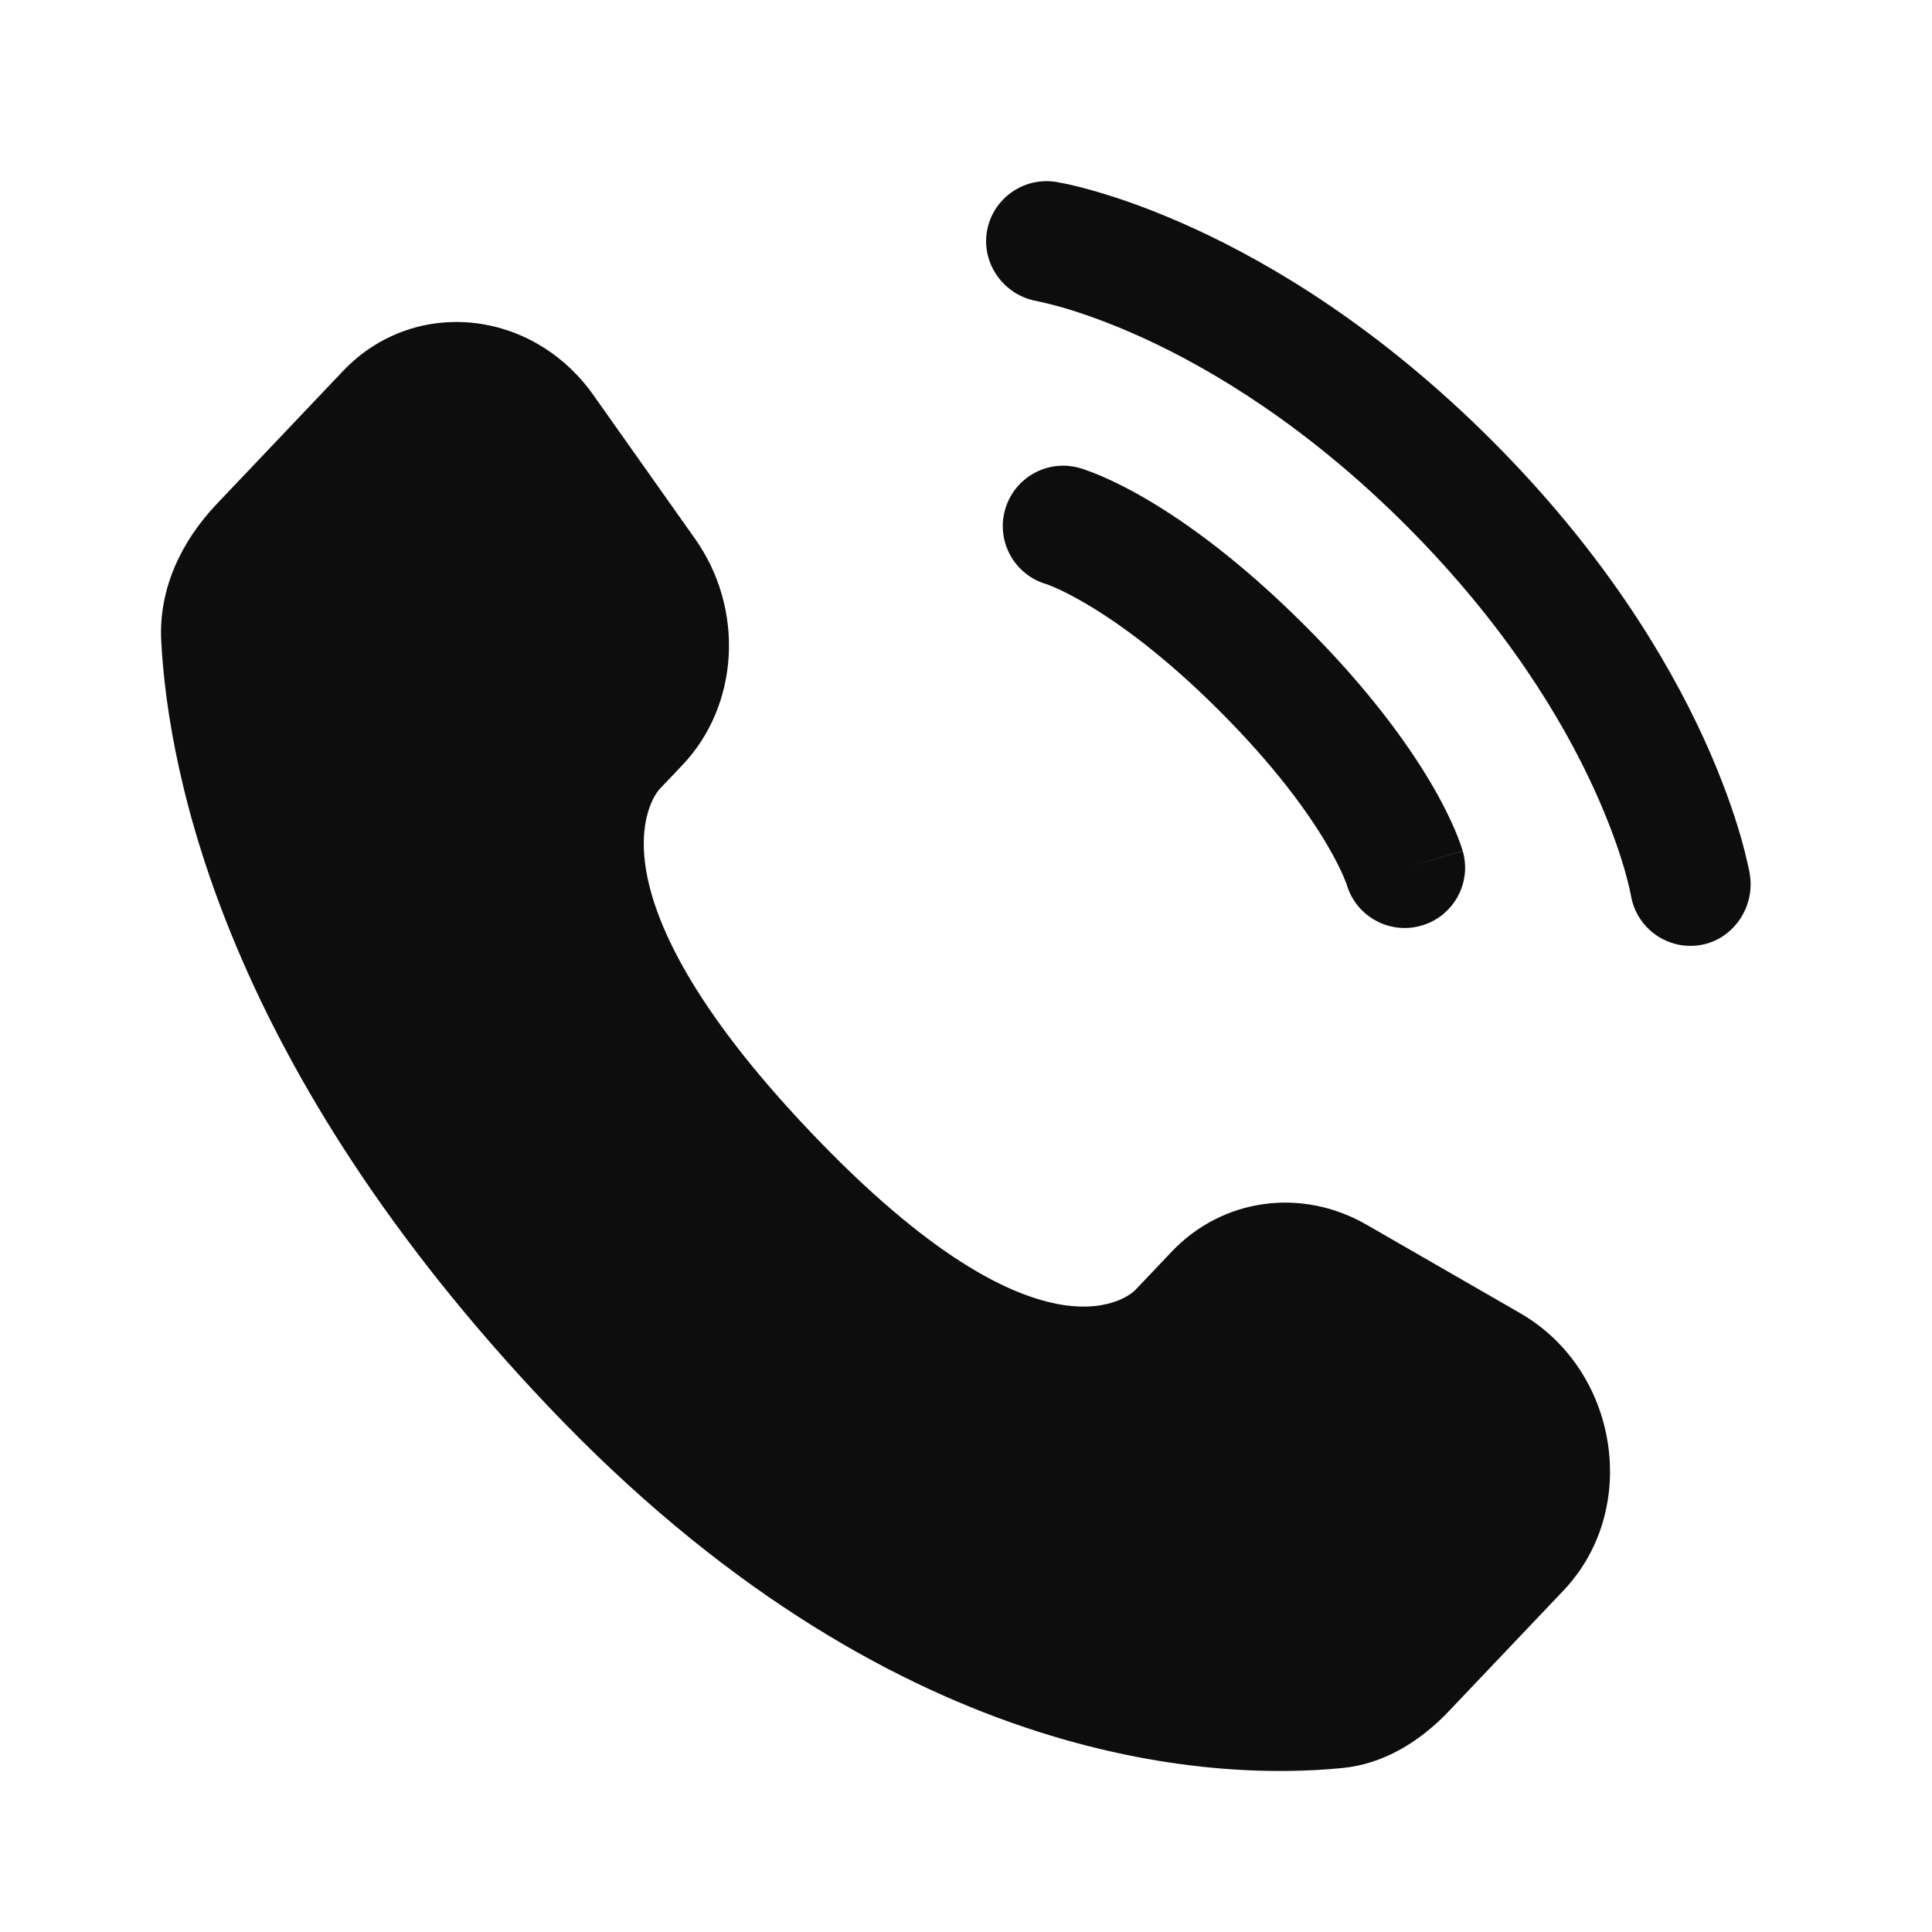
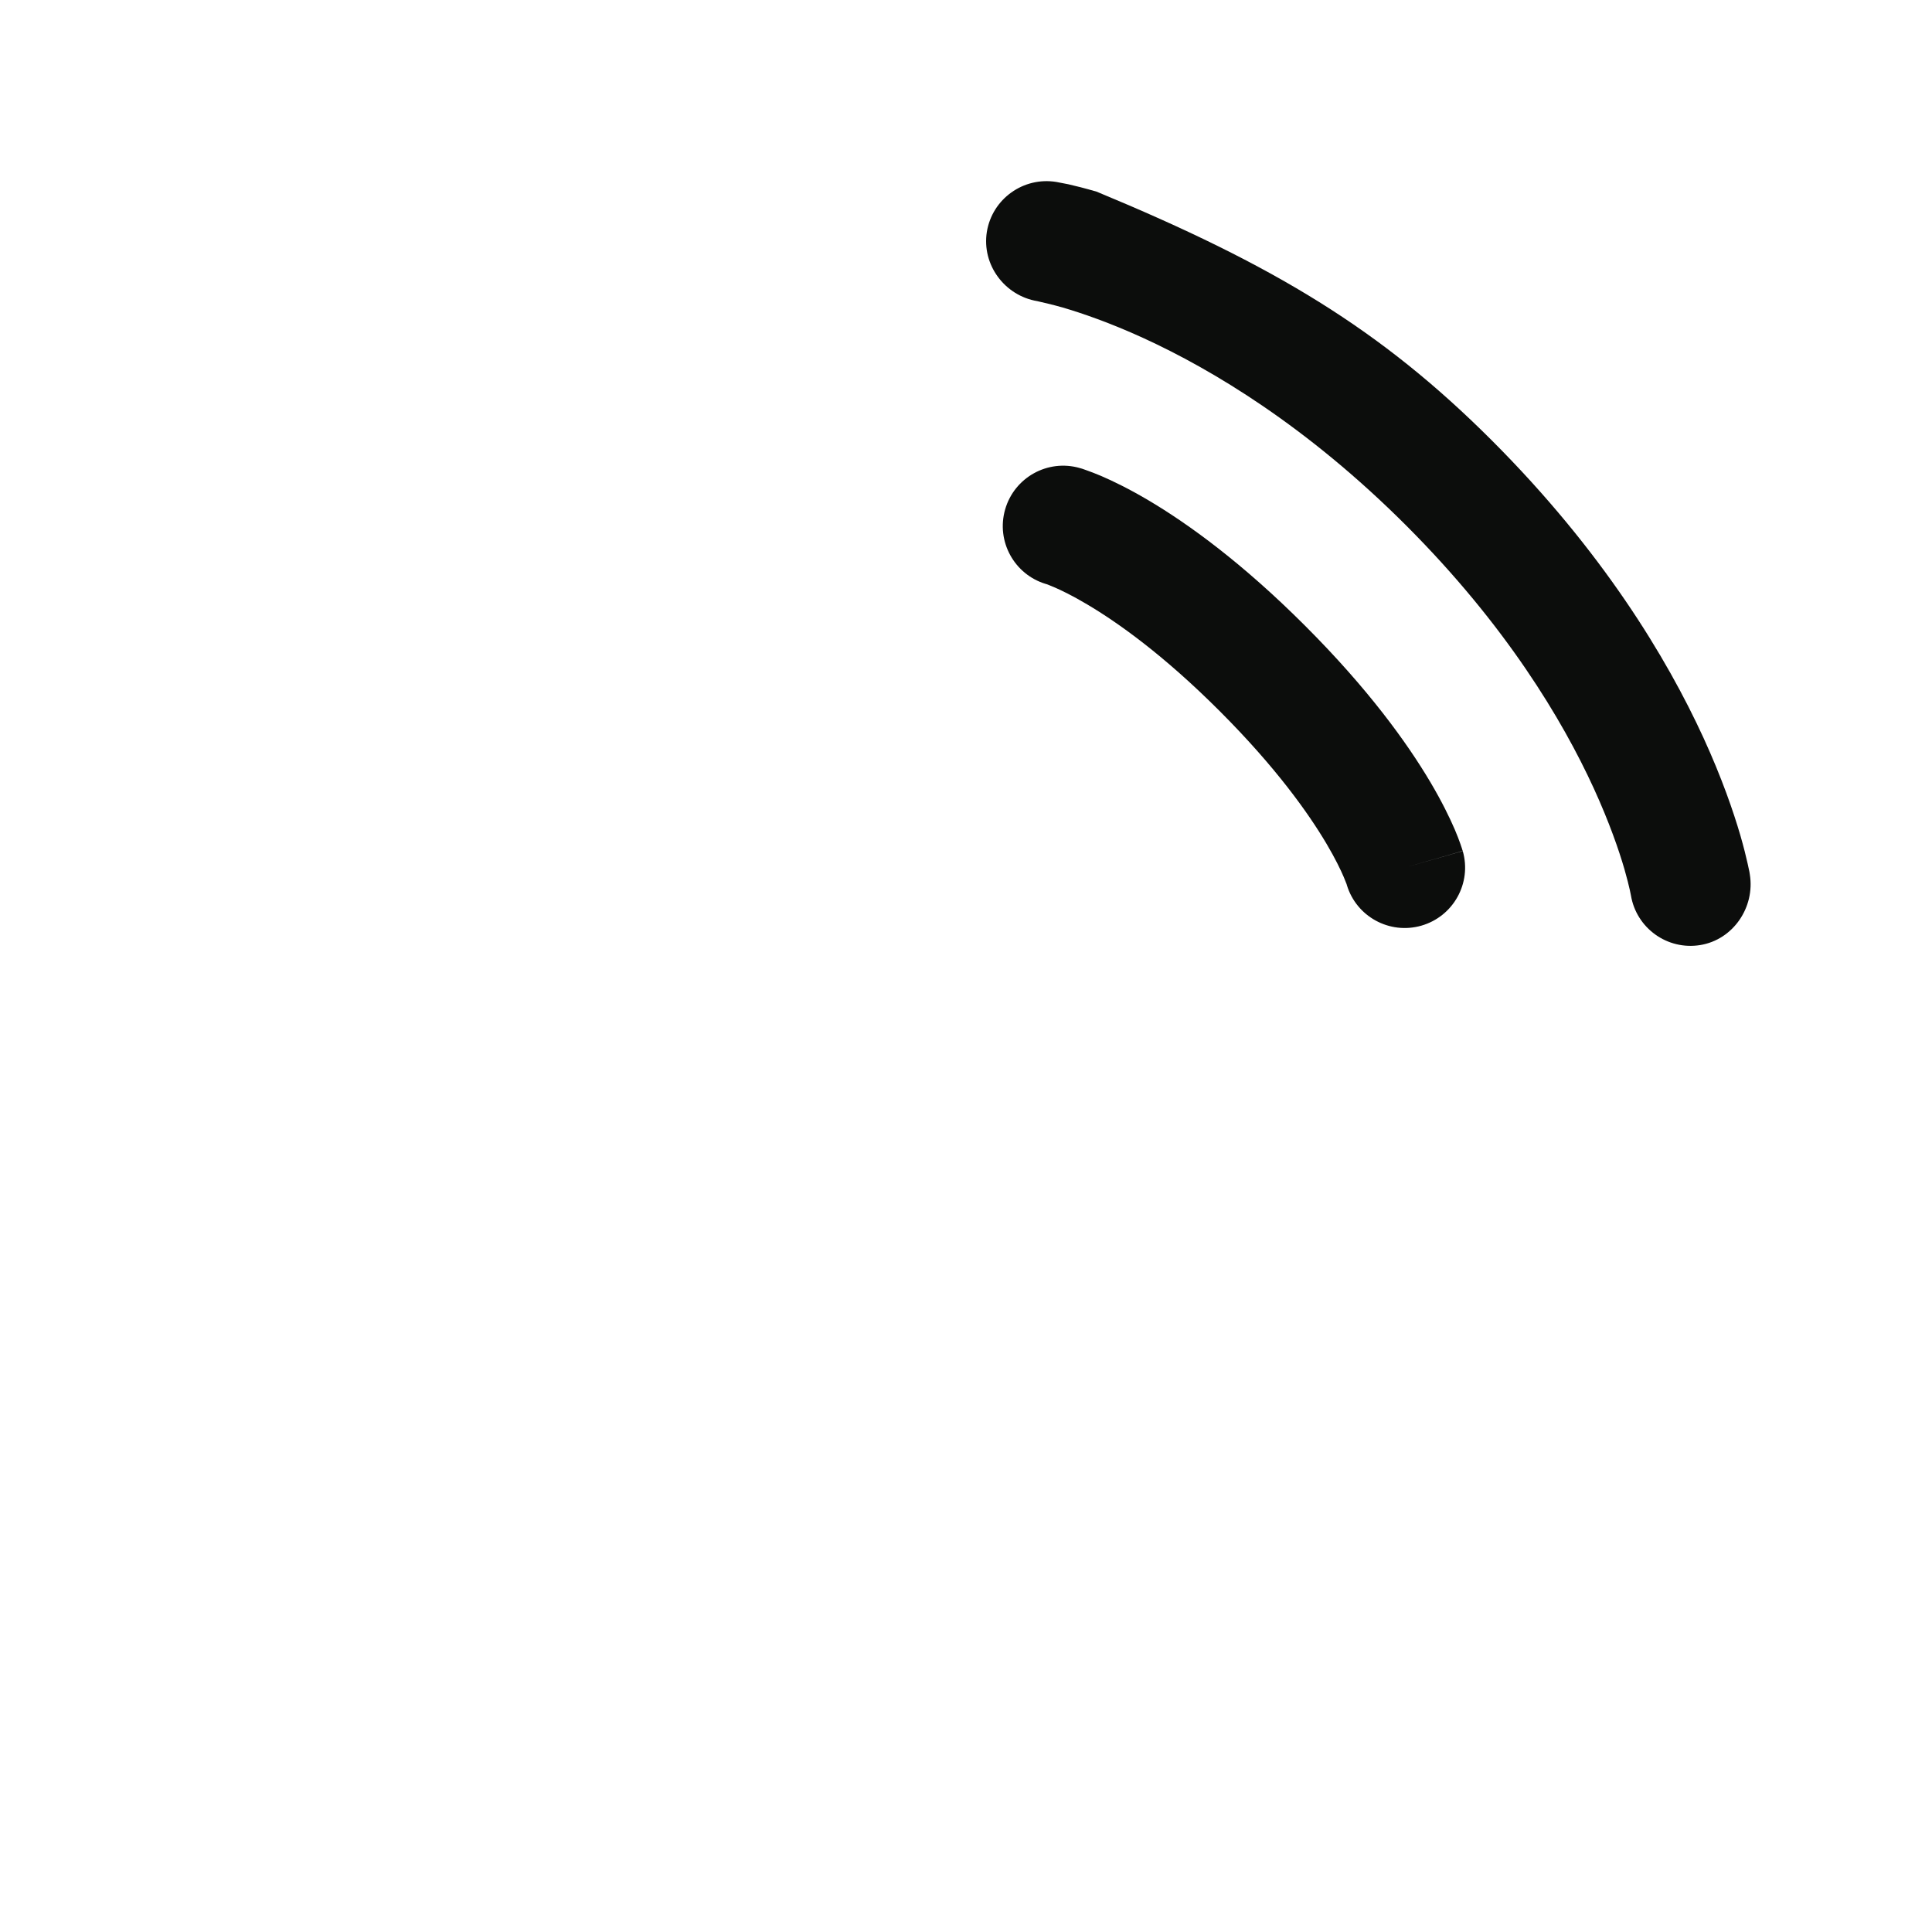
<svg xmlns="http://www.w3.org/2000/svg" width="24" height="24" viewBox="0 0 24 24" fill="none">
-   <path d="M14.556 15.548L14.101 16.027C14.101 16.027 13.018 17.167 10.063 14.056C7.108 10.945 8.191 9.805 8.191 9.805L8.478 9.503C9.184 8.759 9.251 7.565 8.634 6.693L7.373 4.91C6.61 3.83 5.136 3.688 4.261 4.609L2.692 6.261C2.258 6.718 1.968 7.309 2.003 7.966C2.093 9.645 2.811 13.259 6.815 17.475C11.062 21.946 15.047 22.124 16.676 21.963C17.192 21.912 17.64 21.634 18.001 21.254L19.422 19.758C20.381 18.749 20.11 17.018 18.883 16.312L16.973 15.212C16.167 14.749 15.186 14.885 14.556 15.548Z" fill="#0C0D0C" />
-   <path d="M12.259 2.88C12.326 2.471 12.712 2.194 13.121 2.26C13.146 2.265 13.228 2.28 13.271 2.289C13.356 2.308 13.475 2.338 13.623 2.381C13.92 2.467 14.335 2.61 14.832 2.838C15.829 3.295 17.154 4.094 18.53 5.469C19.906 6.845 20.705 8.171 21.162 9.167C21.39 9.665 21.532 10.079 21.619 10.376C21.662 10.525 21.691 10.644 21.71 10.729C21.72 10.772 21.727 10.806 21.732 10.831L21.737 10.863C21.803 11.271 21.529 11.674 21.12 11.74C20.712 11.806 20.328 11.53 20.26 11.123C20.258 11.112 20.252 11.083 20.246 11.055C20.234 11 20.212 10.912 20.179 10.796C20.111 10.563 19.993 10.218 19.798 9.792C19.408 8.942 18.707 7.768 17.47 6.53C16.232 5.292 15.057 4.591 14.207 4.201C13.781 4.006 13.436 3.889 13.204 3.821C13.088 3.787 12.942 3.754 12.886 3.741C12.479 3.673 12.194 3.288 12.259 2.88Z" fill="#0C0D0C" />
+   <path d="M12.259 2.88C12.326 2.471 12.712 2.194 13.121 2.26C13.146 2.265 13.228 2.28 13.271 2.289C13.356 2.308 13.475 2.338 13.623 2.381C15.829 3.295 17.154 4.094 18.53 5.469C19.906 6.845 20.705 8.171 21.162 9.167C21.39 9.665 21.532 10.079 21.619 10.376C21.662 10.525 21.691 10.644 21.71 10.729C21.72 10.772 21.727 10.806 21.732 10.831L21.737 10.863C21.803 11.271 21.529 11.674 21.12 11.74C20.712 11.806 20.328 11.53 20.26 11.123C20.258 11.112 20.252 11.083 20.246 11.055C20.234 11 20.212 10.912 20.179 10.796C20.111 10.563 19.993 10.218 19.798 9.792C19.408 8.942 18.707 7.768 17.47 6.53C16.232 5.292 15.057 4.591 14.207 4.201C13.781 4.006 13.436 3.889 13.204 3.821C13.088 3.787 12.942 3.754 12.886 3.741C12.479 3.673 12.194 3.288 12.259 2.88Z" fill="#0C0D0C" />
  <path fill-rule="evenodd" clip-rule="evenodd" d="M12.486 6.329C12.6 5.931 13.015 5.7 13.413 5.814L13.207 6.535C13.413 5.814 13.413 5.814 13.413 5.814L13.414 5.815L13.419 5.816L13.427 5.818L13.447 5.824C13.462 5.829 13.481 5.836 13.503 5.844C13.548 5.86 13.607 5.882 13.68 5.913C13.826 5.976 14.025 6.072 14.27 6.217C14.759 6.507 15.427 6.988 16.212 7.773C16.997 8.558 17.478 9.226 17.768 9.715C17.913 9.96 18.009 10.159 18.072 10.305C18.103 10.377 18.125 10.437 18.141 10.482C18.149 10.504 18.155 10.523 18.16 10.538L18.166 10.558L18.169 10.566L18.17 10.569L18.17 10.57C18.17 10.57 18.171 10.572 17.45 10.778L18.171 10.572C18.285 10.97 18.054 11.385 17.656 11.499C17.261 11.612 16.849 11.386 16.731 10.994L16.728 10.983C16.722 10.968 16.711 10.939 16.693 10.896C16.656 10.809 16.589 10.668 16.477 10.479C16.254 10.103 15.851 9.533 15.151 8.833C14.451 8.133 13.882 7.731 13.505 7.508C13.317 7.396 13.176 7.329 13.089 7.292C13.046 7.274 13.017 7.263 13.002 7.257L12.991 7.254C12.599 7.136 12.373 6.724 12.486 6.329Z" fill="#0C0D0C" />
</svg>